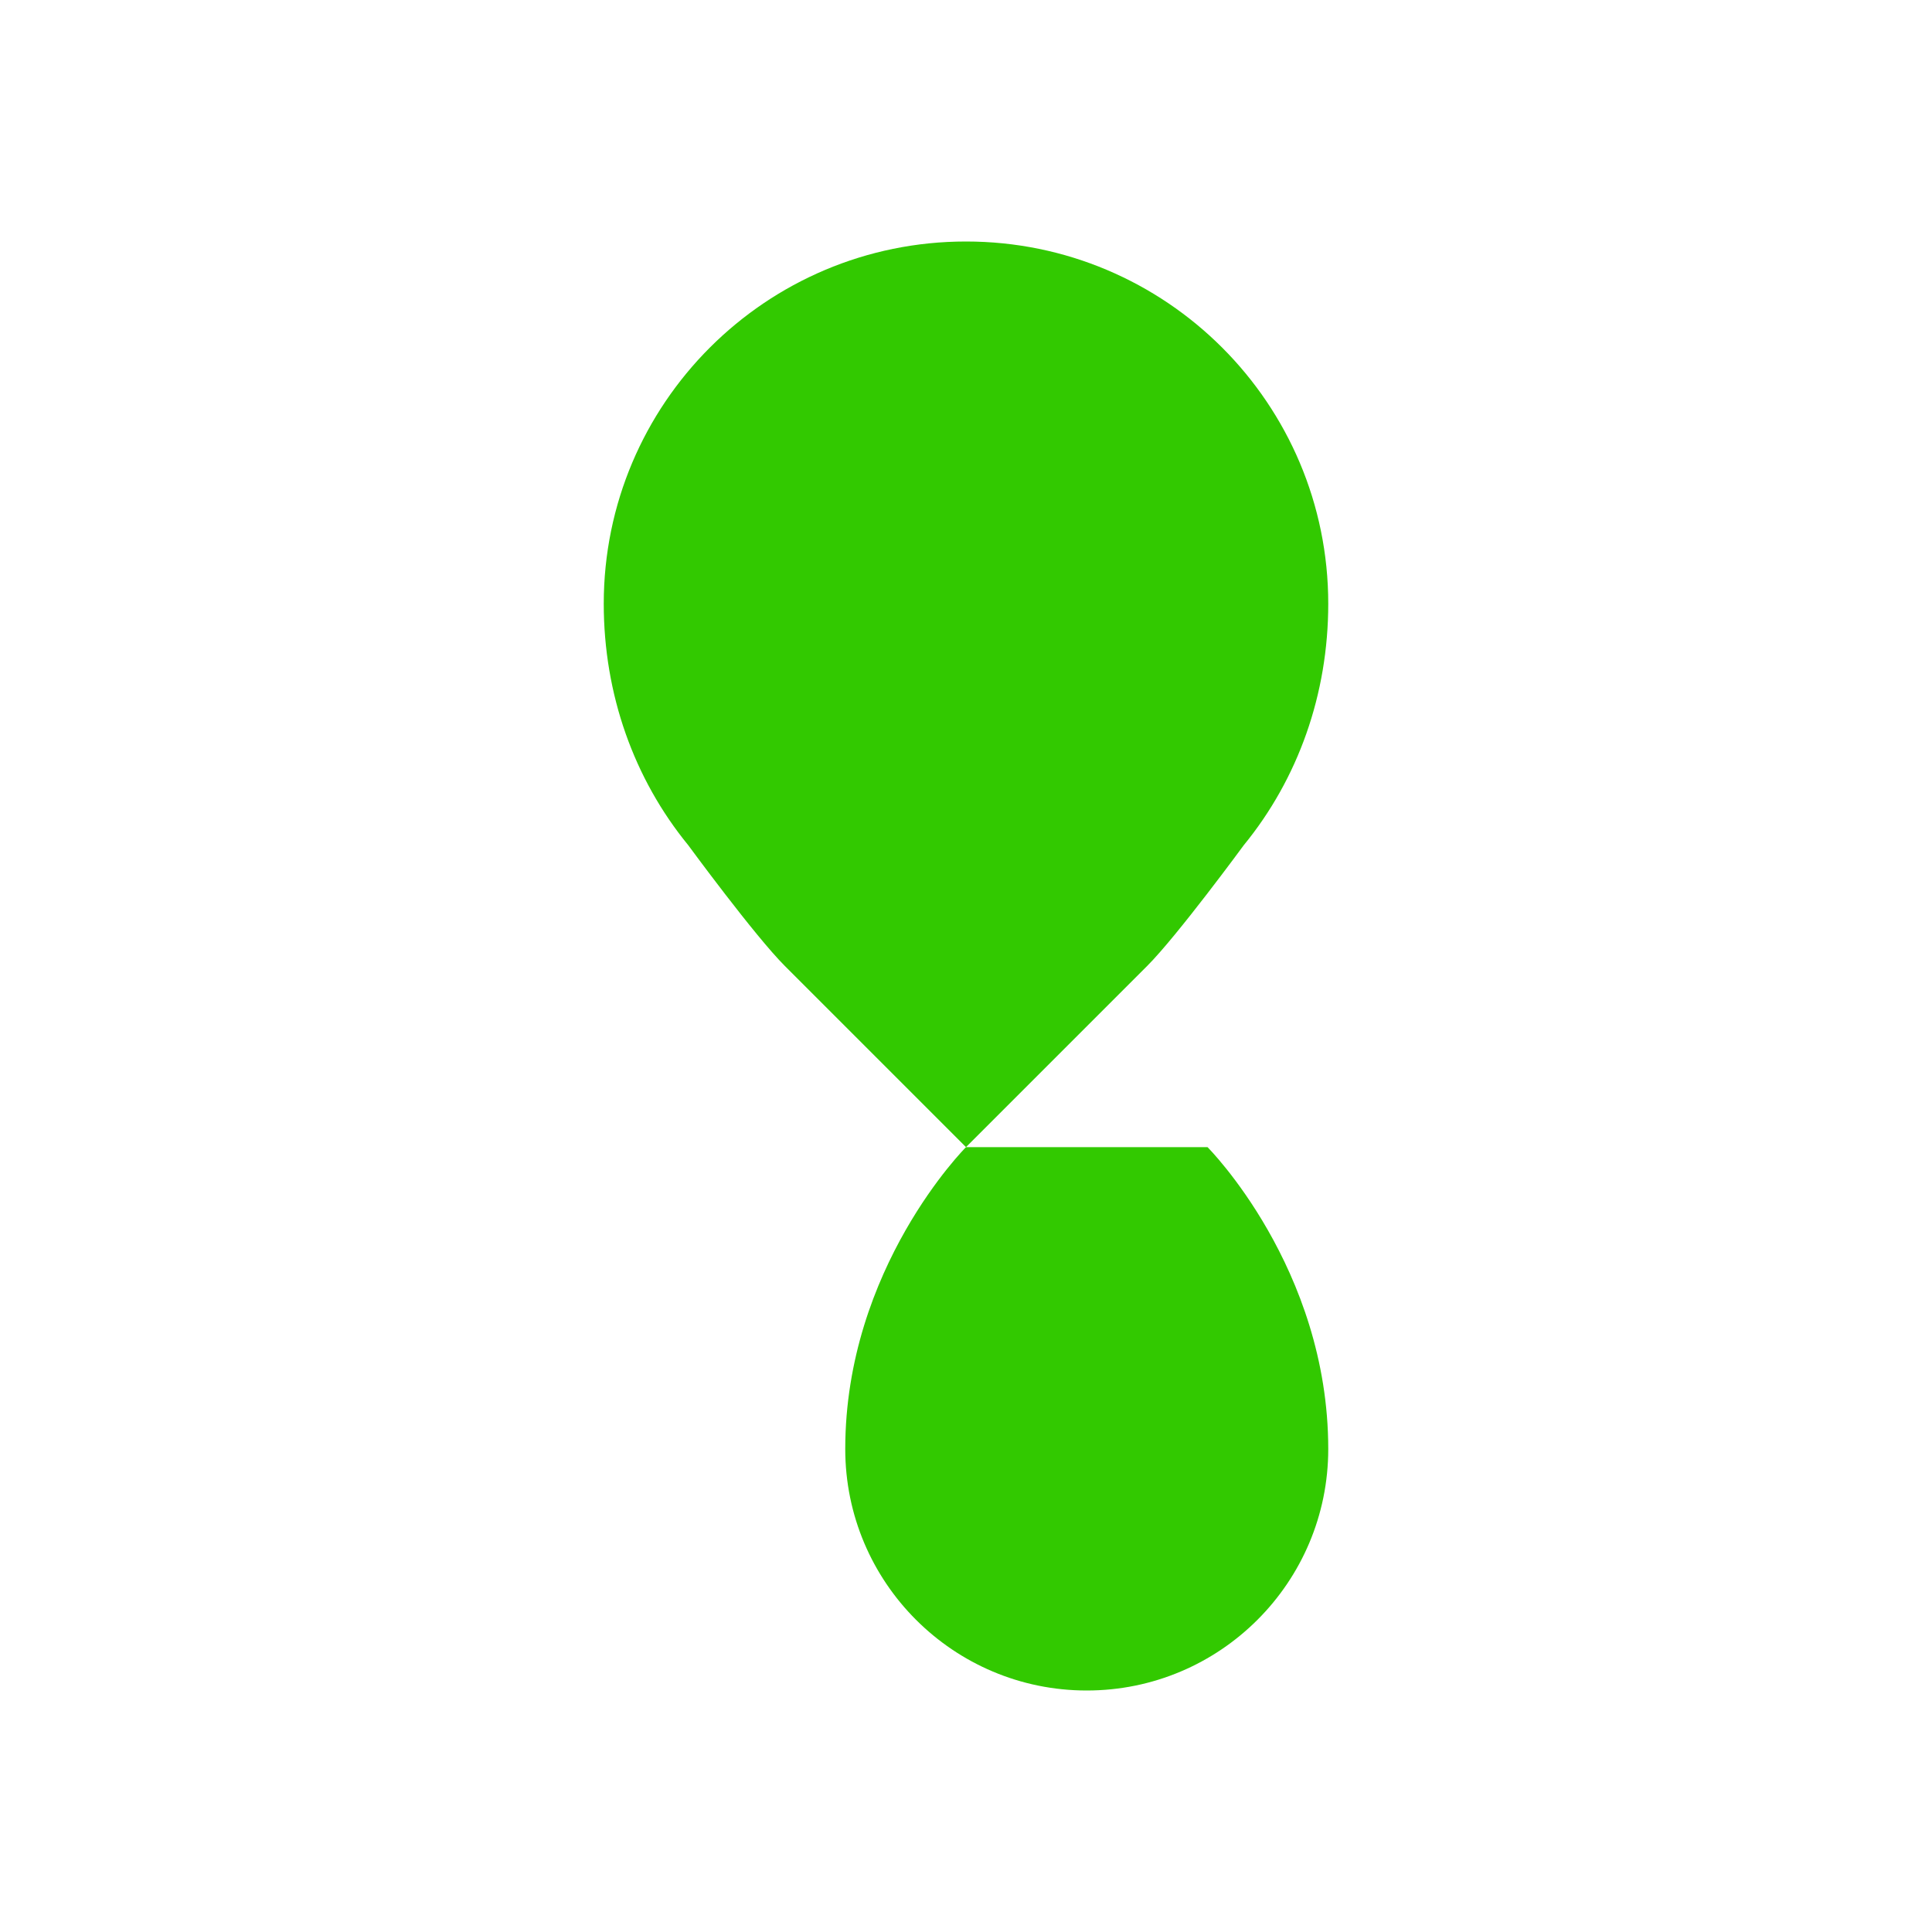
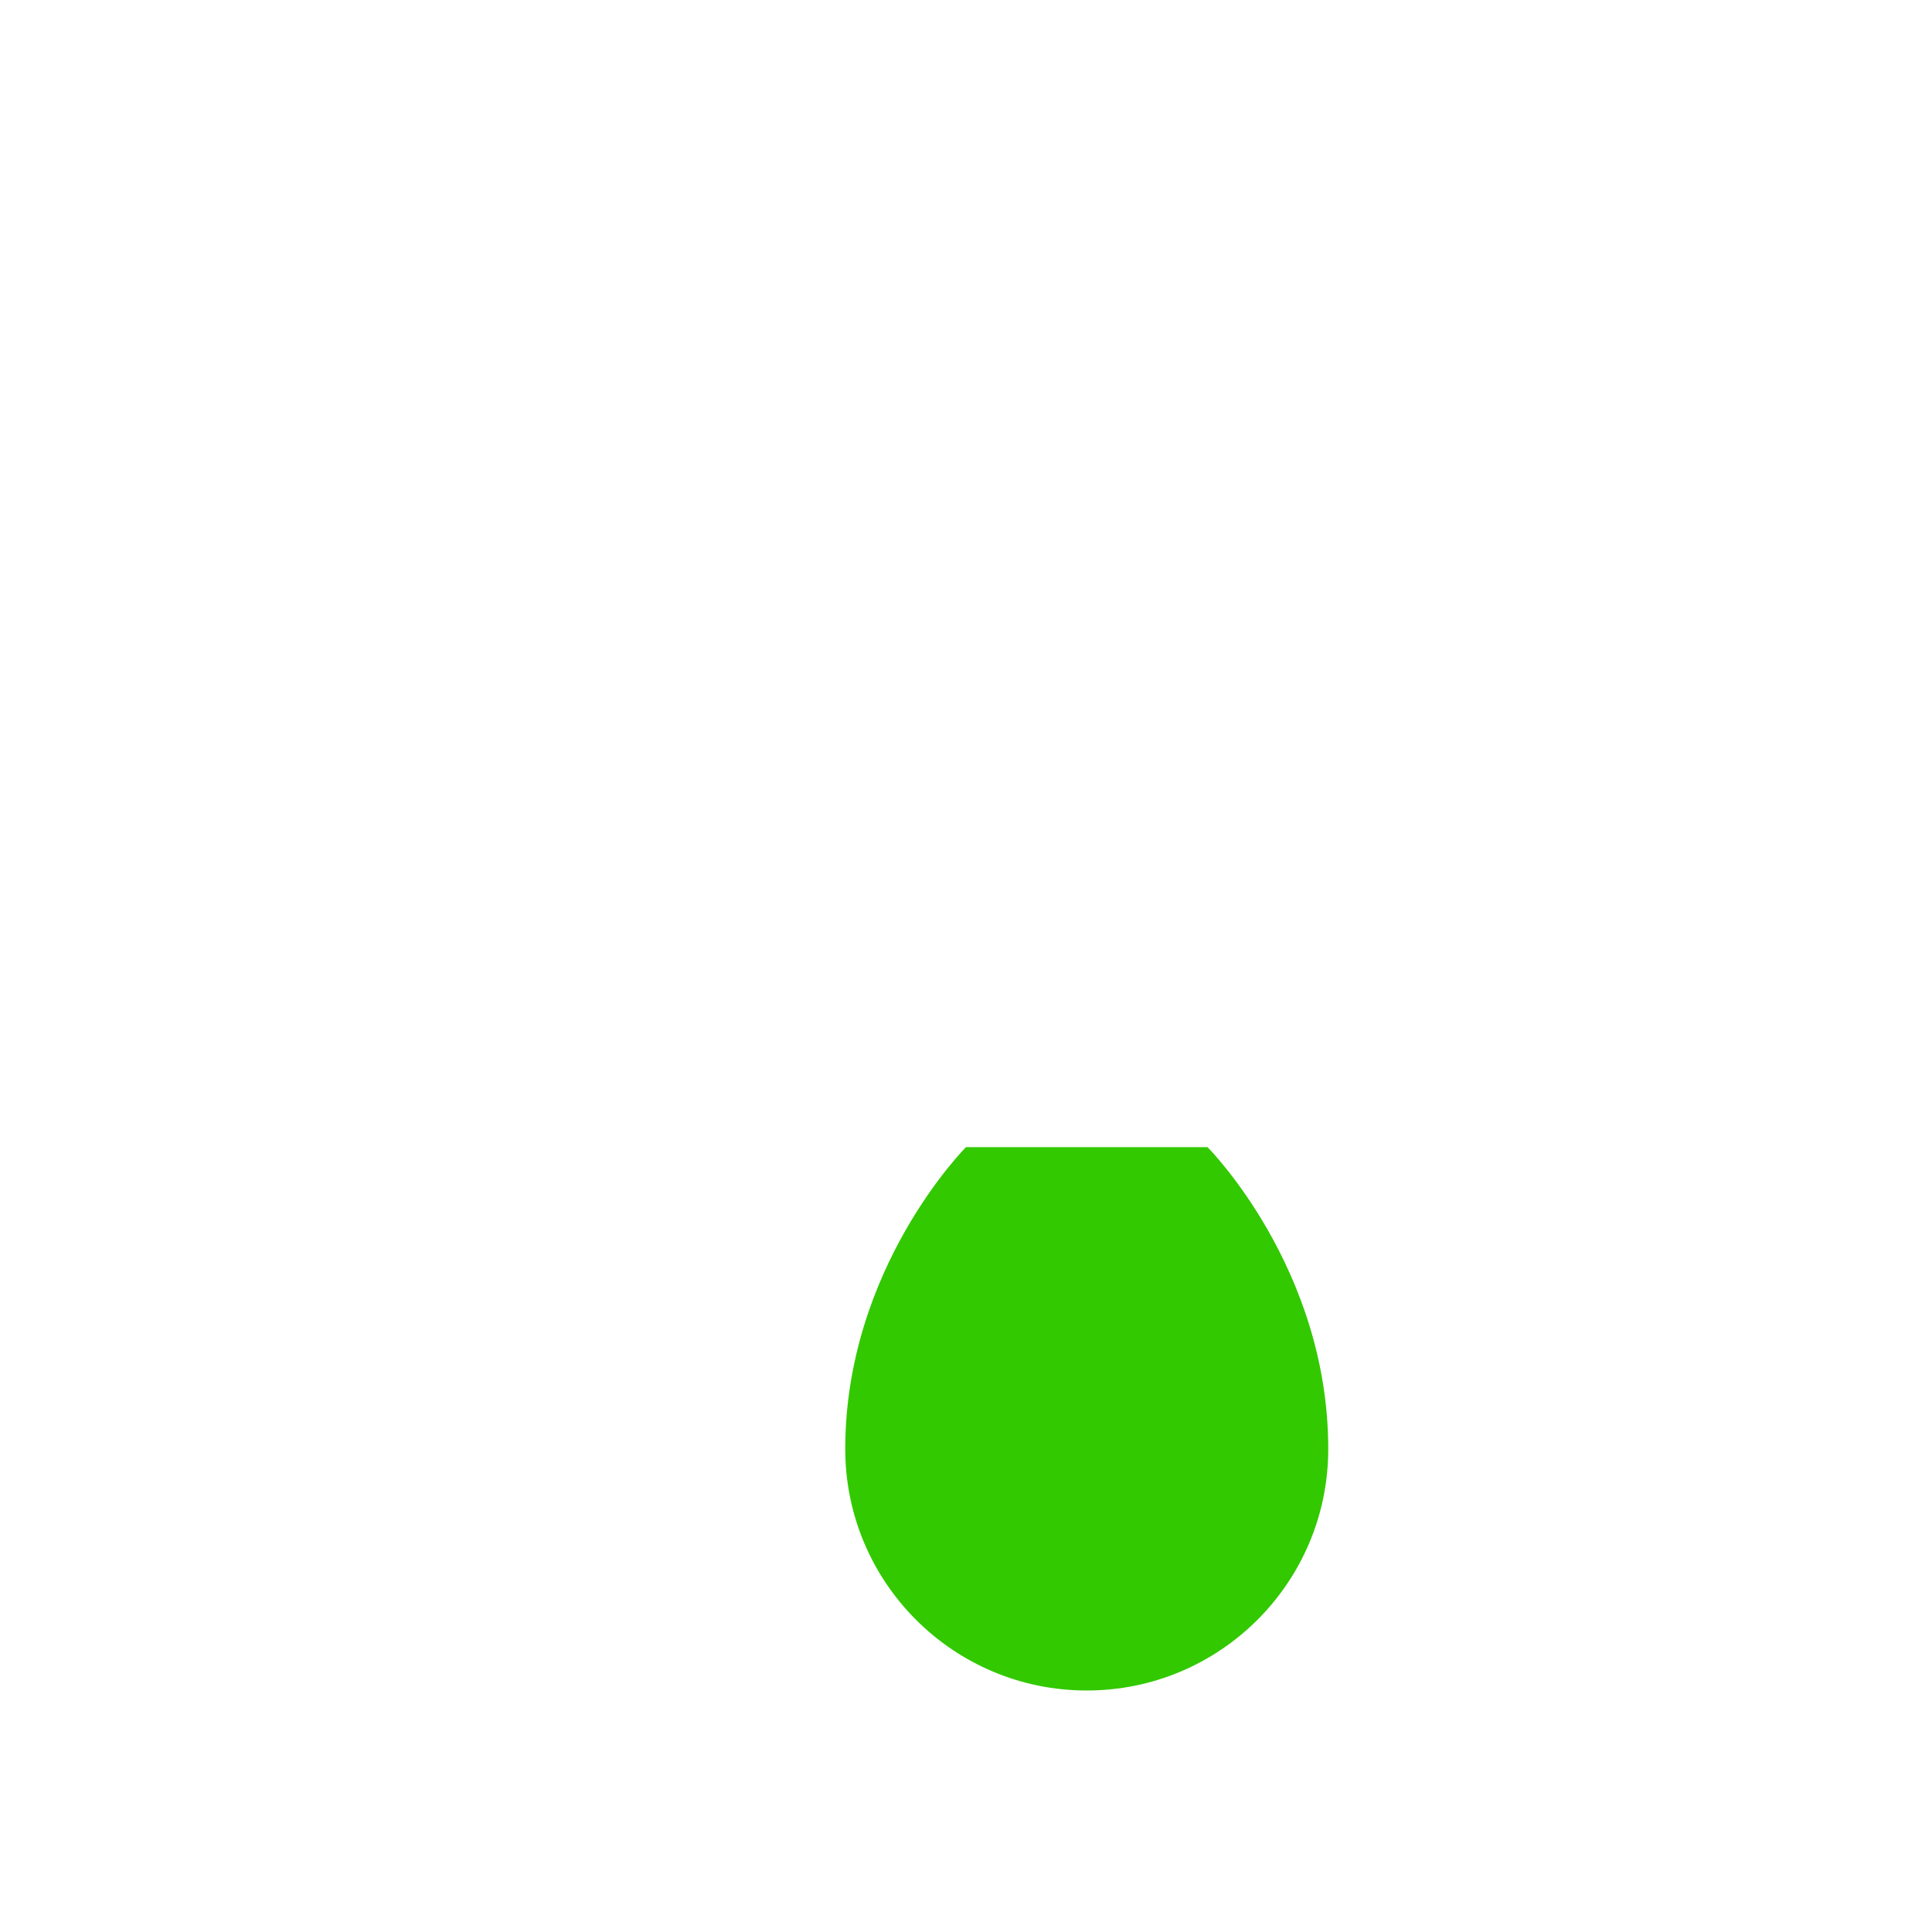
<svg xmlns="http://www.w3.org/2000/svg" width="32" height="32" viewBox="0 0 32 32" fill="none">
-   <path d="M16 4C12.686 4 10 6.686 10 10C10 11.5 10.5 12.9 11.4 14C11.4 14 12.5 15.5 13 16C13.5 16.5 14 17 14.5 17.5C15 18 15.5 18.5 16 19C16.5 18.5 17 18 17.5 17.5C18 17 18.5 16.5 19 16C19.5 15.5 20.6 14 20.6 14C21.5 12.9 22 11.5 22 10C22 6.686 19.314 4 16 4Z" fill="#32c900" />
  <path d="M16 19C16 19 14 21 14 24C14 26.209 15.791 28 18 28C20.209 28 22 26.209 22 24C22 21 20 19 20 19" fill="#32c900" />
</svg>